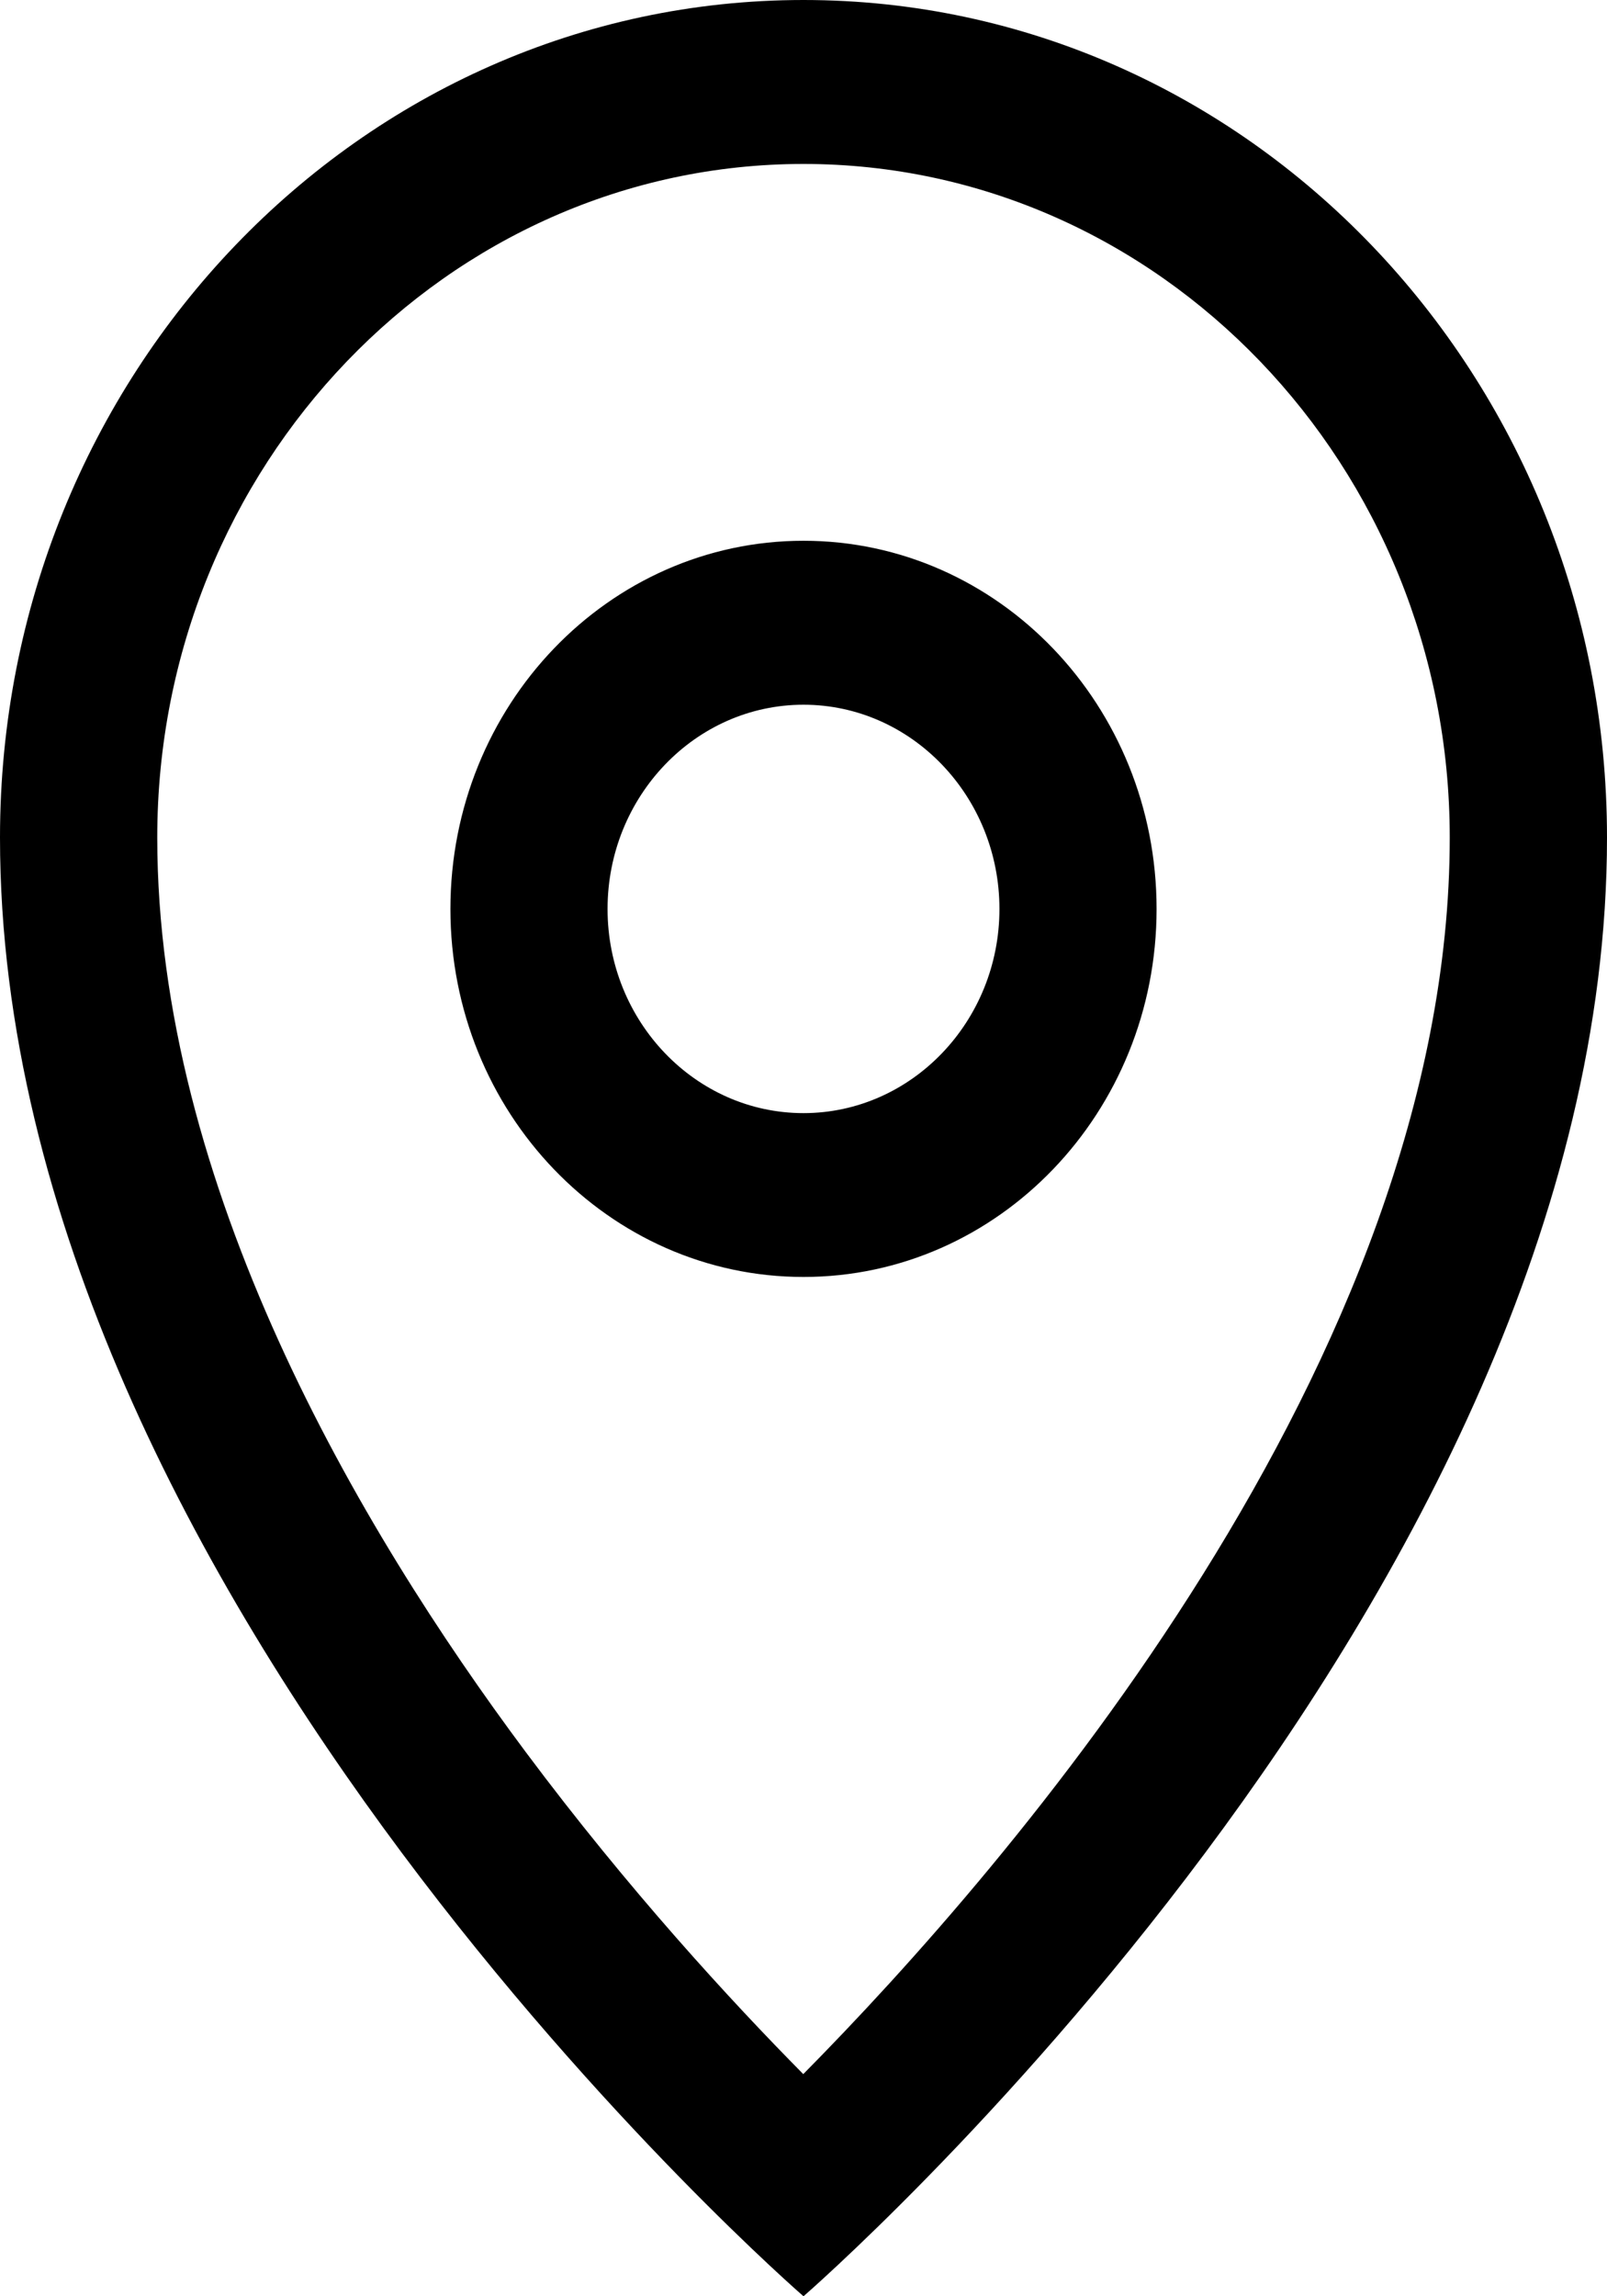
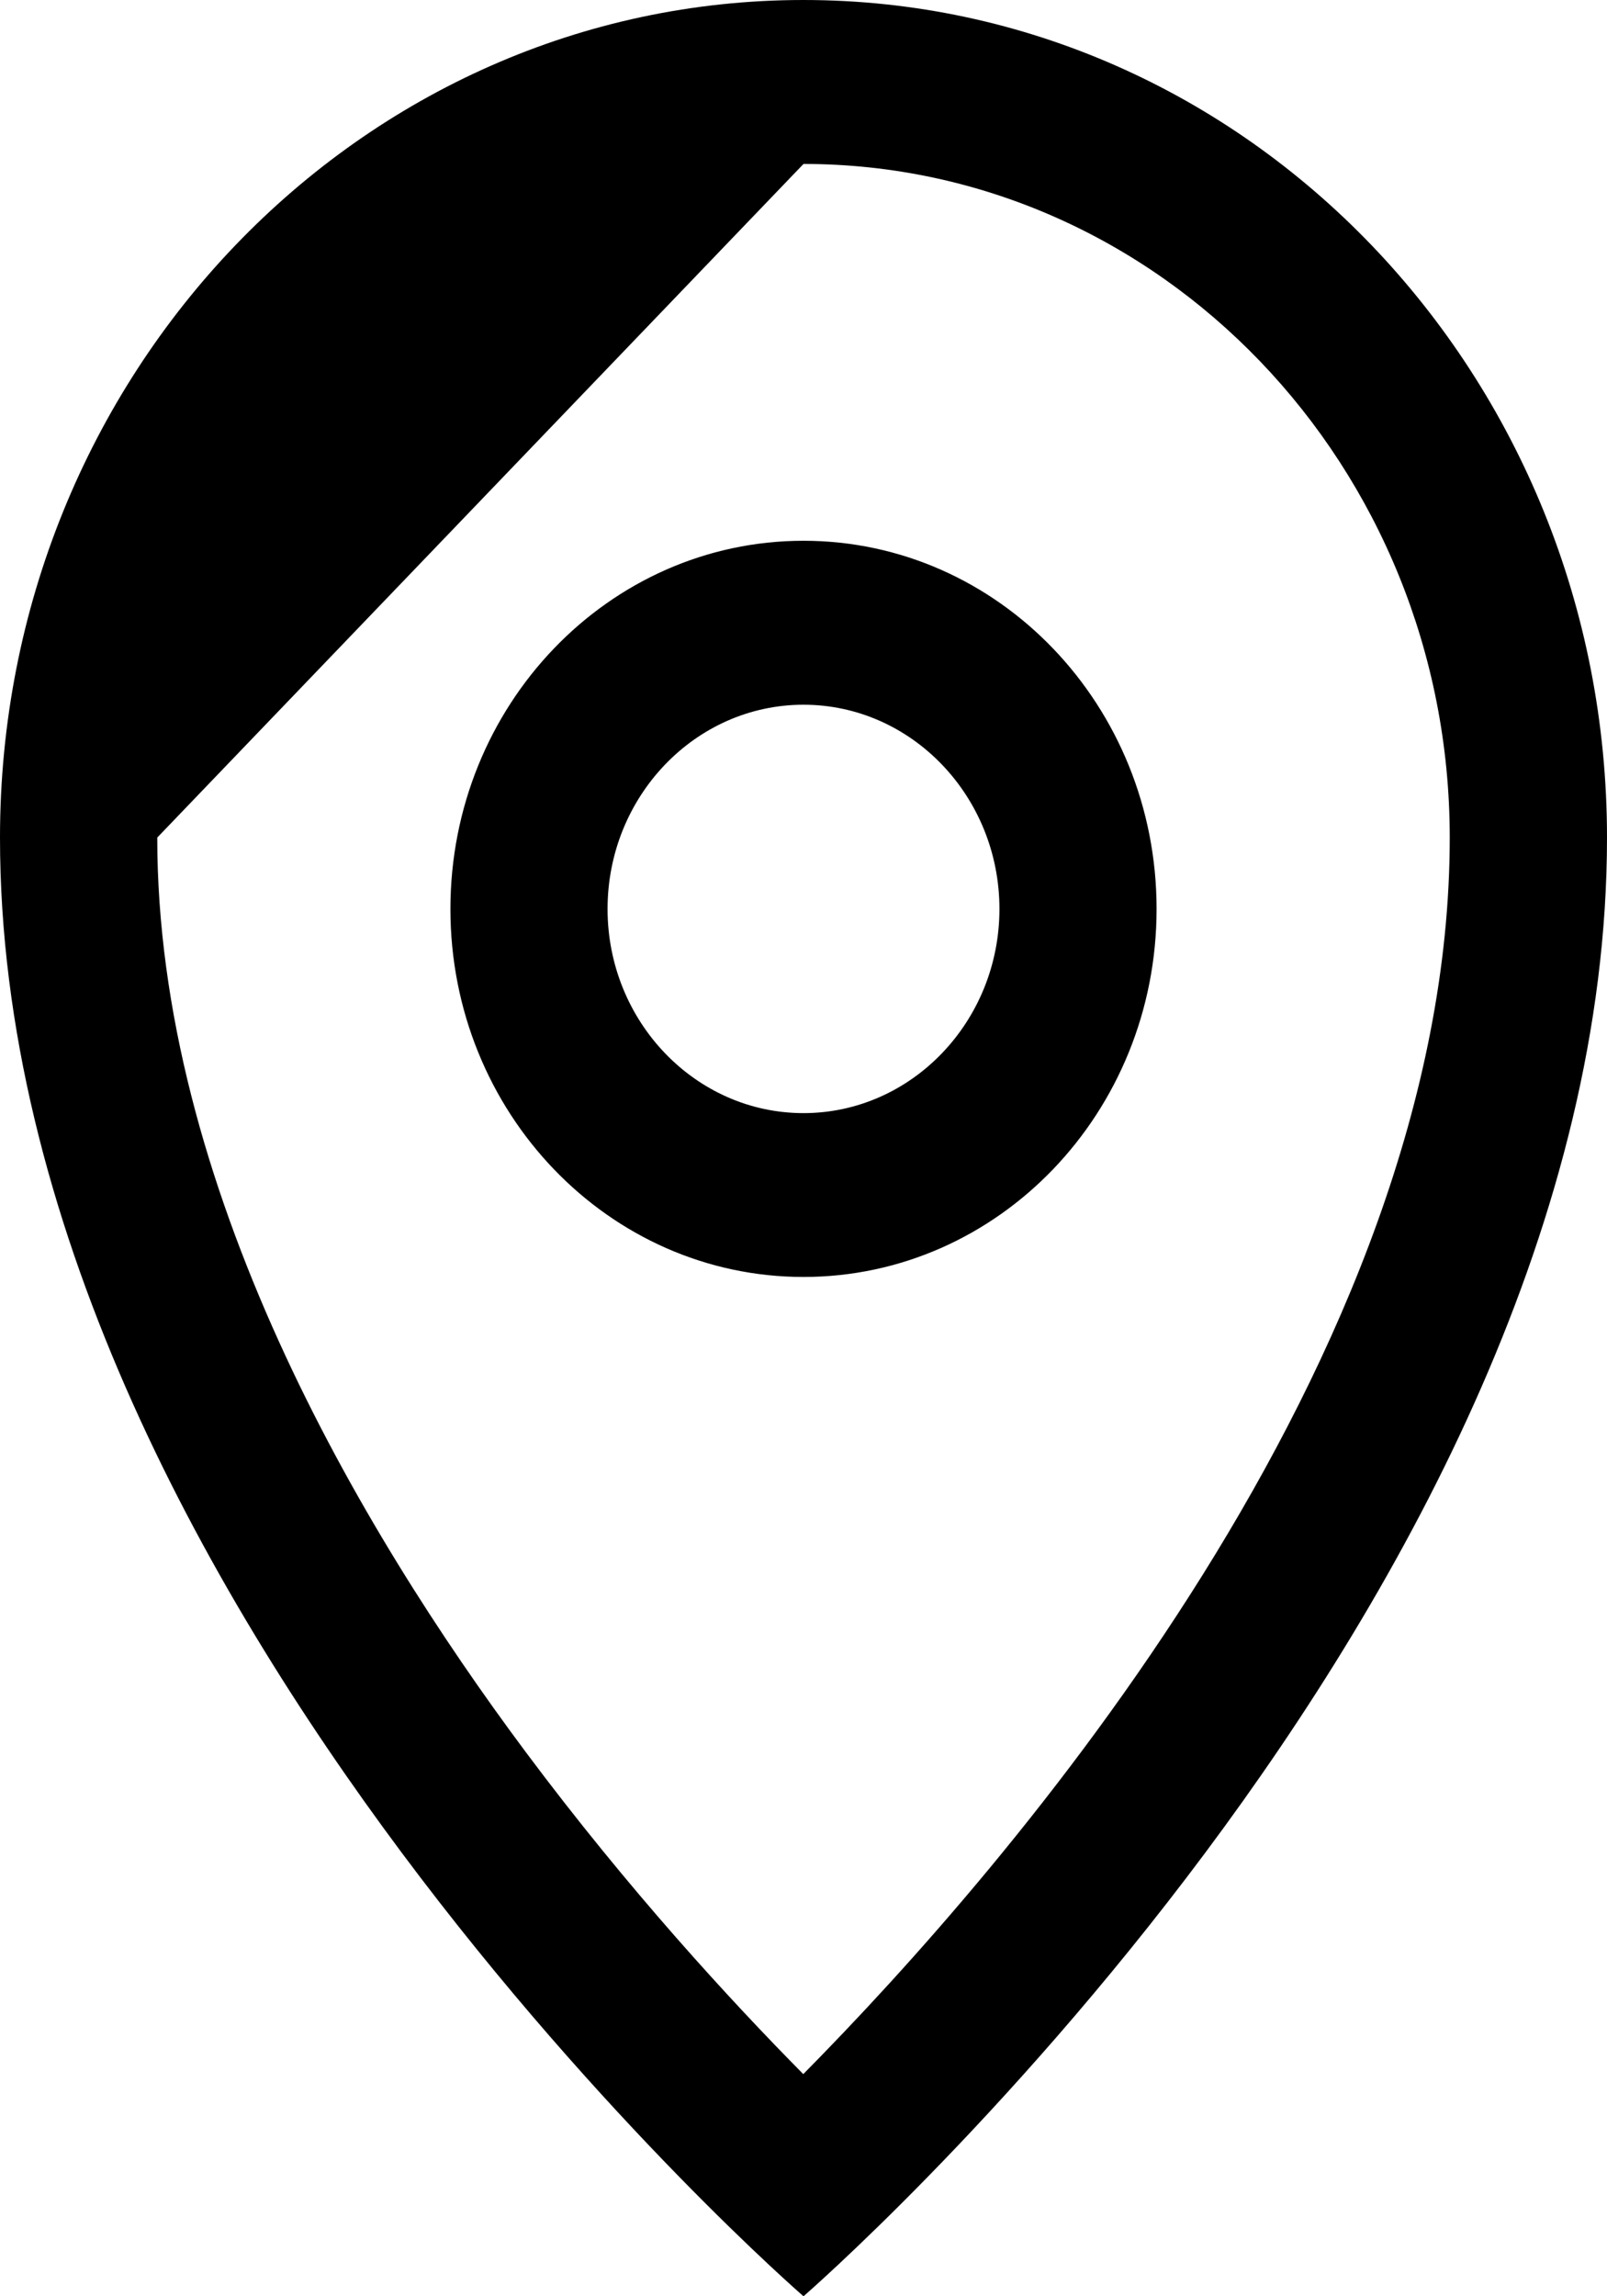
<svg xmlns="http://www.w3.org/2000/svg" width="14px" height="20px" viewBox="0 0 14 20" version="1.1">
  <title>BBA25EB2-872C-49F3-8DFD-77D33C207F92</title>
  <desc>Created with sketchtool.</desc>
  <defs />
  <g id="Navigation-/-Mobile-/-main-nav" stroke="none" stroke-width="1" fill="none" fill-rule="evenodd" transform="translate(-280, -17)">
    <g id="Main-Nav" fill="#000000">
-       <path d="M287,17 C283.134,17 280,20.266 280,24.295 C280,30.934 287,37 287,37 C287,37 294,30.934 294,24.295 C294,20.266 290.866,17 287,17 M287,18.428 C290.104,18.428 292.63,21.06 292.63,24.295 C292.63,28.845 288.773,33.27 286.998,35.065 C286.368,34.428 285.475,33.459 284.581,32.261 C283.116,30.297 281.37,27.32 281.37,24.295 C281.37,21.06 283.896,18.428 287,18.428 M287,21.71 C285.301,21.71 283.924,23.146 283.924,24.917 C283.924,26.687 285.301,28.122 287,28.122 C288.699,28.122 290.076,26.687 290.076,24.917 C290.076,23.146 288.699,21.71 287,21.71 M287,23.138 C287.941,23.138 288.707,23.936 288.707,24.917 C288.707,25.897 287.941,26.695 287,26.695 C286.059,26.695 285.293,25.897 285.293,24.917 C285.293,23.936 286.059,23.138 287,23.138" id="find-a-center" />
+       <path d="M287,17 C283.134,17 280,20.266 280,24.295 C280,30.934 287,37 287,37 C287,37 294,30.934 294,24.295 C294,20.266 290.866,17 287,17 M287,18.428 C290.104,18.428 292.63,21.06 292.63,24.295 C292.63,28.845 288.773,33.27 286.998,35.065 C286.368,34.428 285.475,33.459 284.581,32.261 C283.116,30.297 281.37,27.32 281.37,24.295 M287,21.71 C285.301,21.71 283.924,23.146 283.924,24.917 C283.924,26.687 285.301,28.122 287,28.122 C288.699,28.122 290.076,26.687 290.076,24.917 C290.076,23.146 288.699,21.71 287,21.71 M287,23.138 C287.941,23.138 288.707,23.936 288.707,24.917 C288.707,25.897 287.941,26.695 287,26.695 C286.059,26.695 285.293,25.897 285.293,24.917 C285.293,23.936 286.059,23.138 287,23.138" id="find-a-center" />
    </g>
  </g>
</svg>